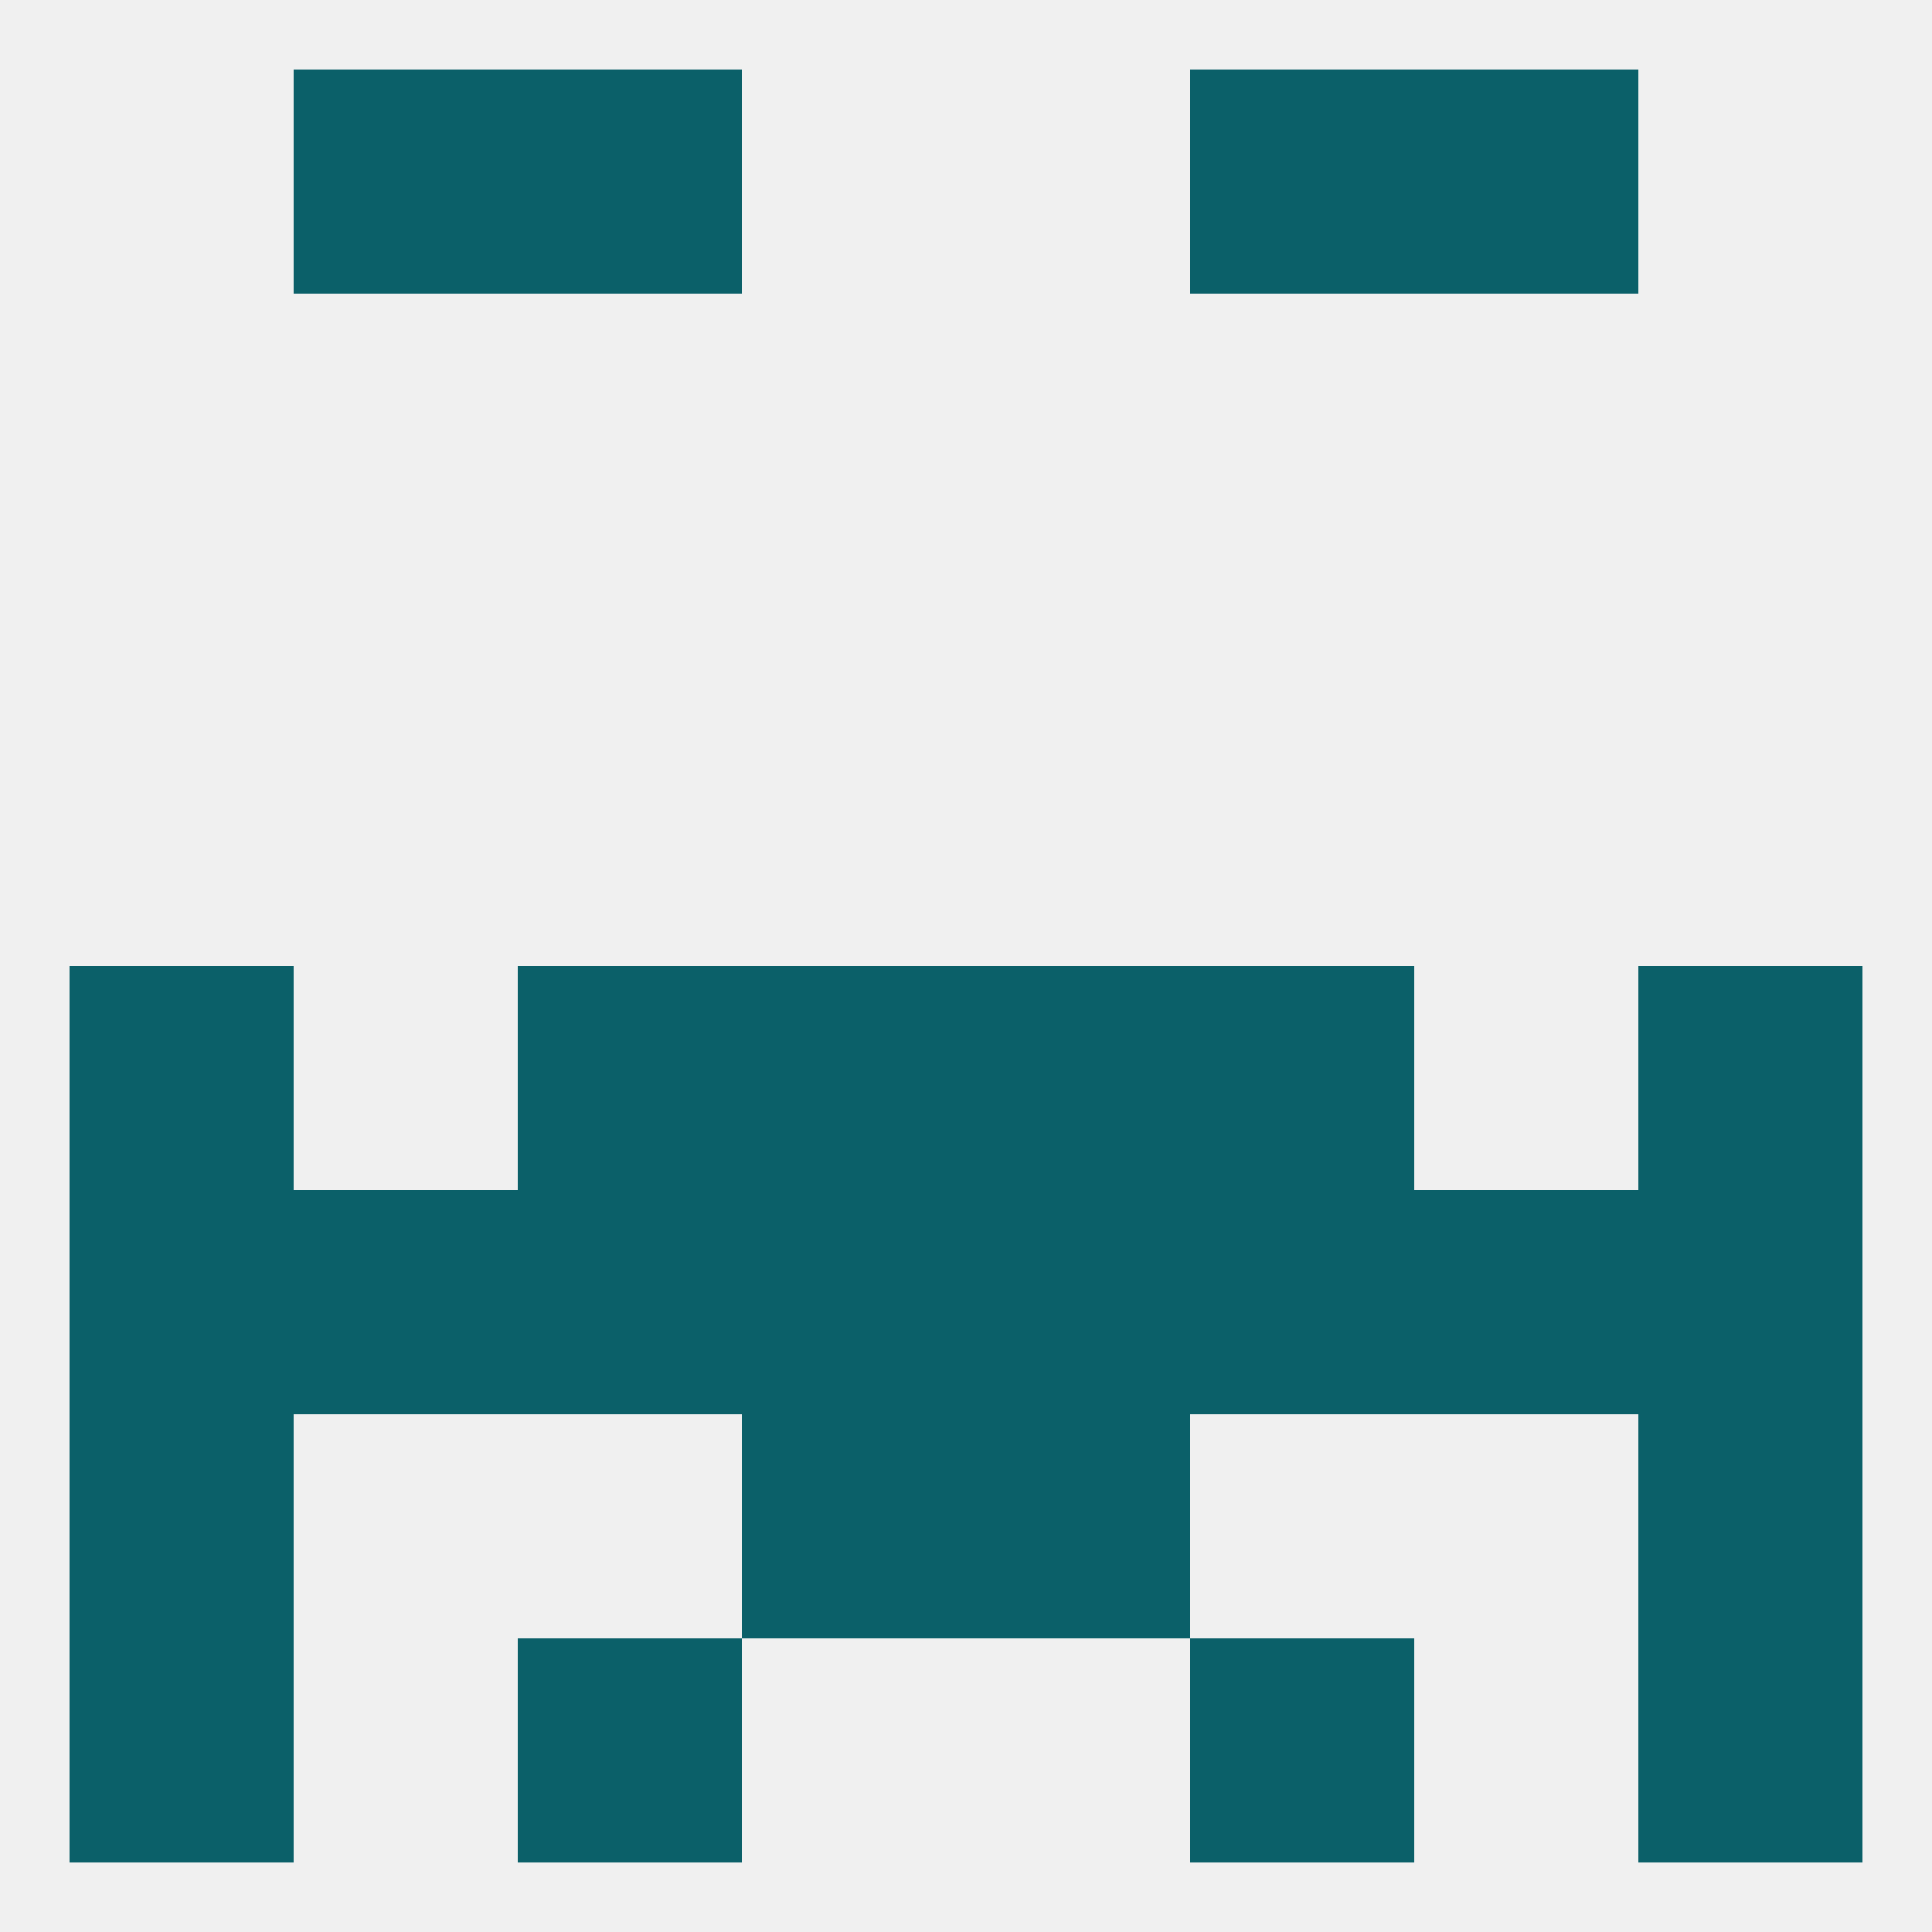
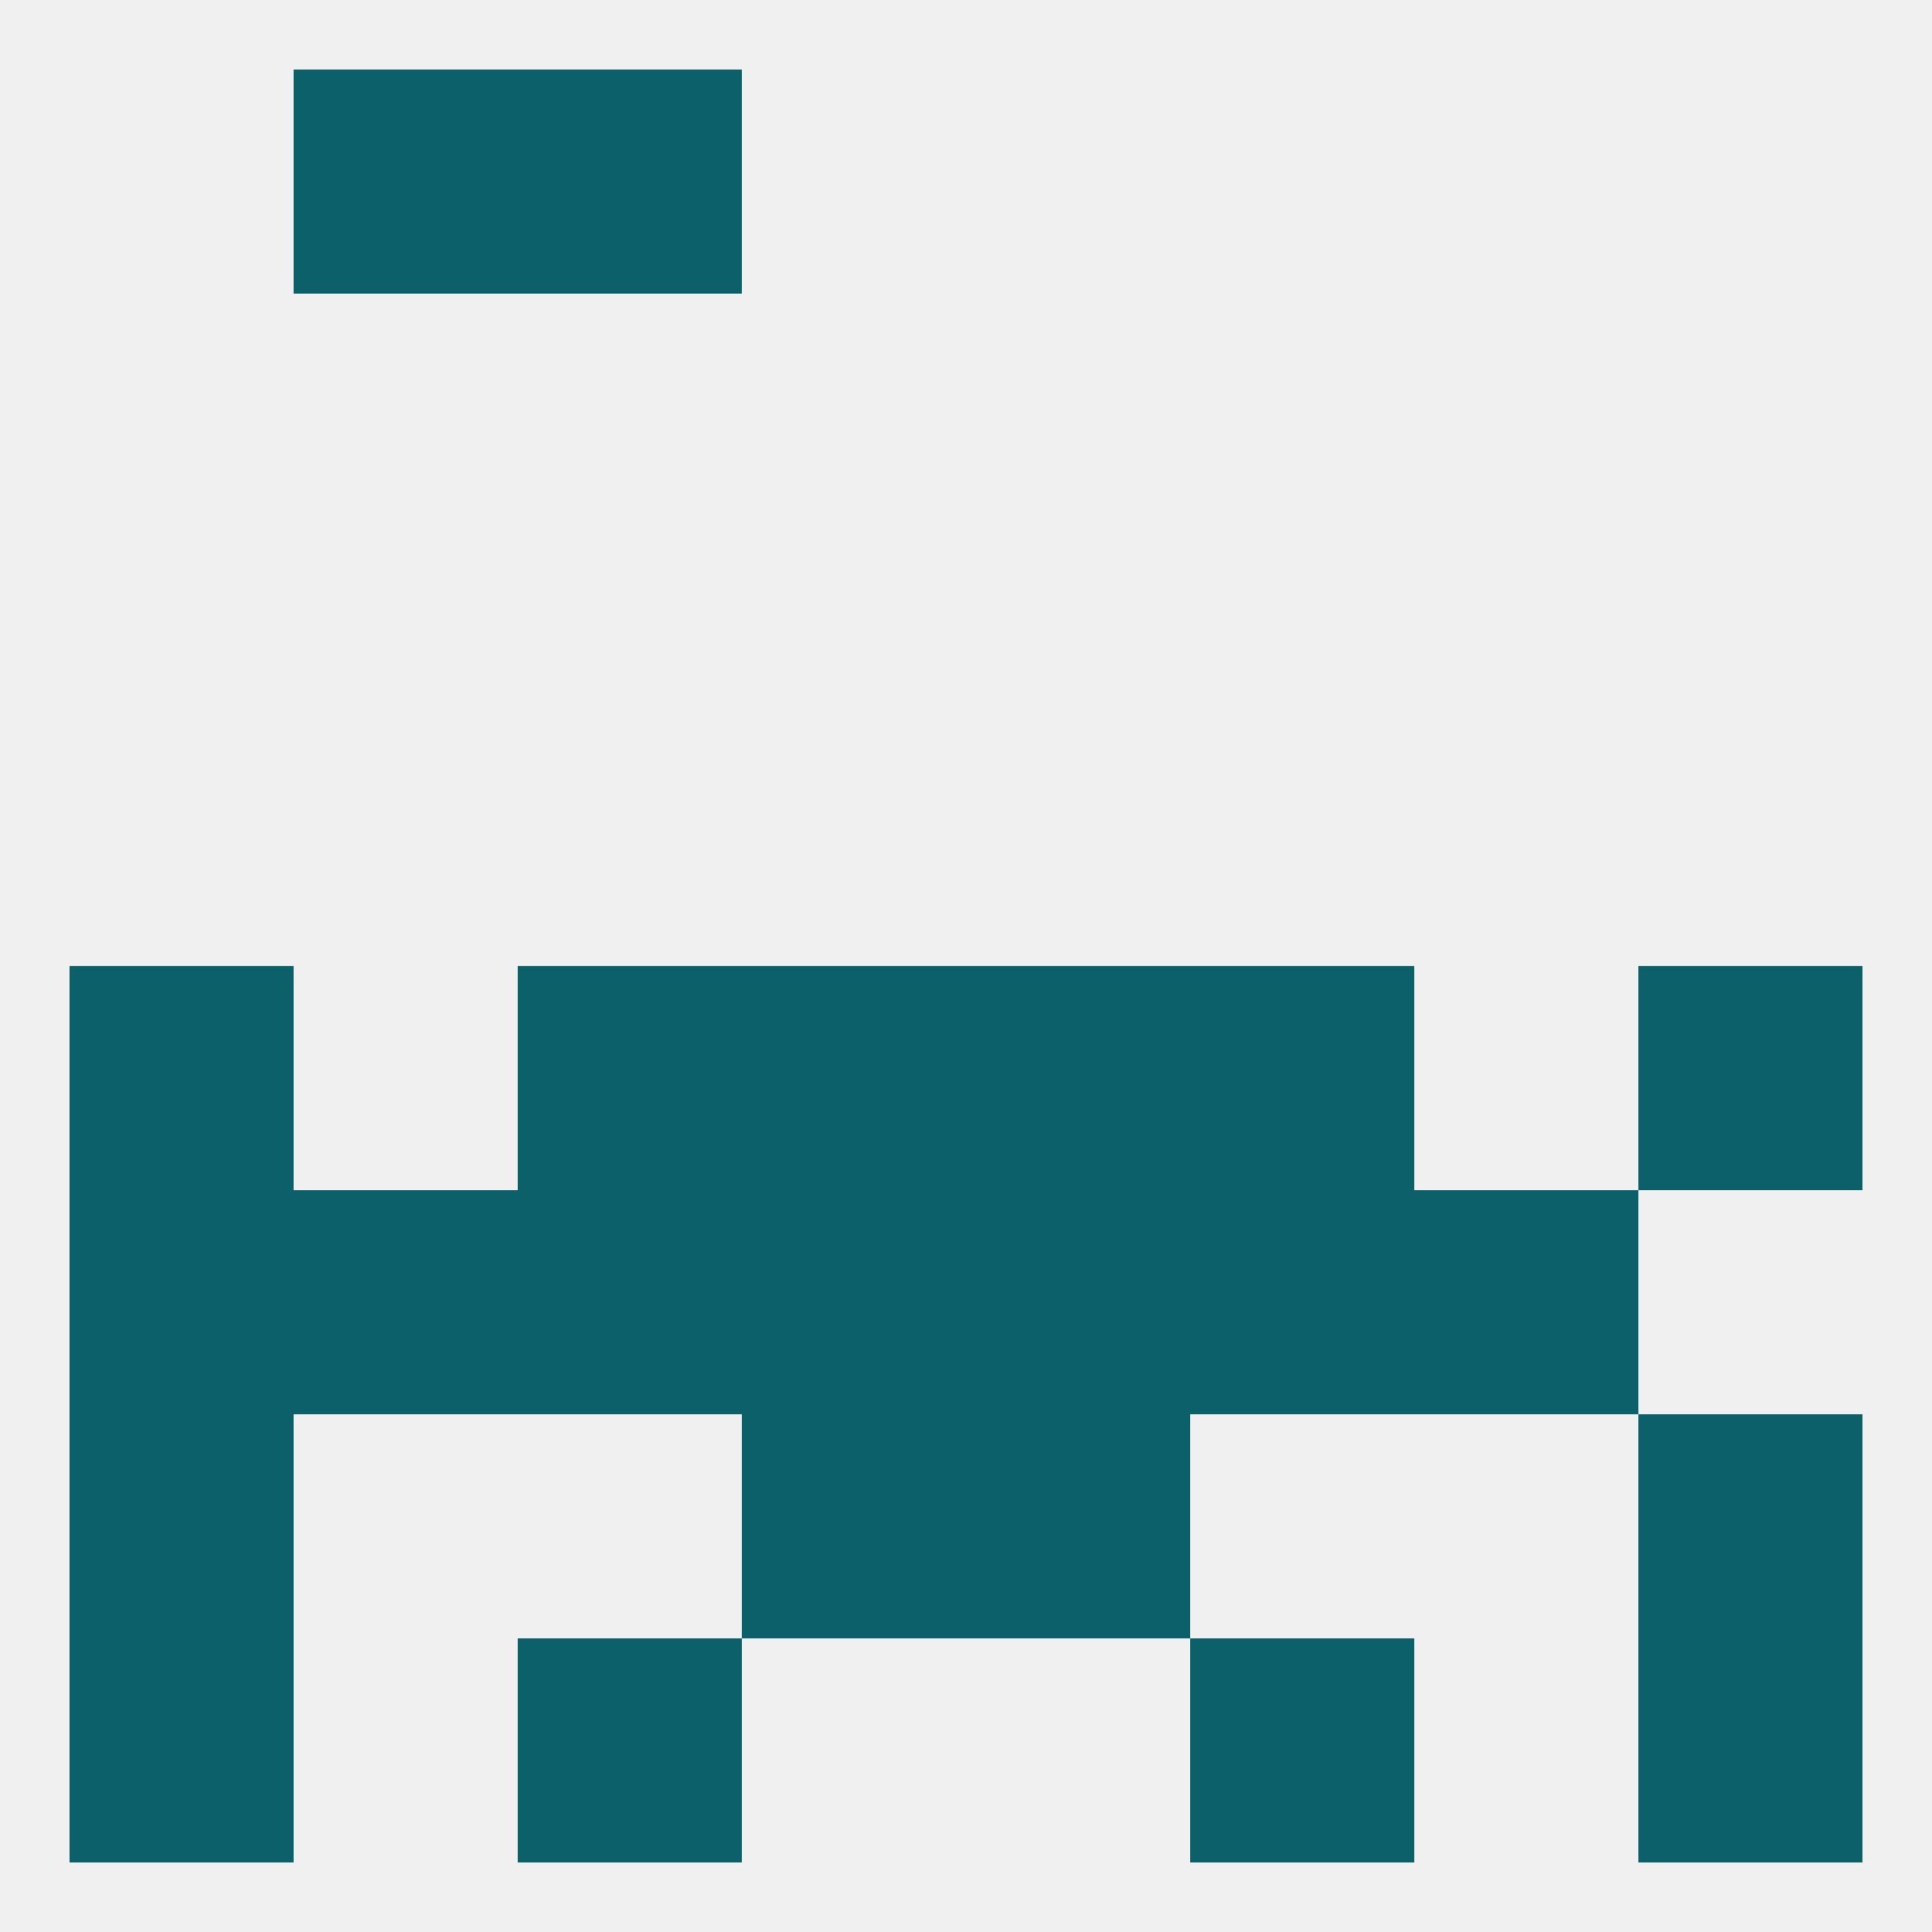
<svg xmlns="http://www.w3.org/2000/svg" version="1.1" baseprofile="full" width="250" height="250" viewBox="0 0 250 250">
  <rect width="100%" height="100%" fill="rgba(240,240,240,255)" />
  <rect x="67" y="212" width="29" height="29" fill="rgba(11,96,105,255)" />
  <rect x="154" y="212" width="29" height="29" fill="rgba(11,96,105,255)" />
  <rect x="9" y="212" width="29" height="29" fill="rgba(11,96,105,255)" />
  <rect x="212" y="212" width="29" height="29" fill="rgba(11,96,105,255)" />
  <rect x="67" y="9" width="29" height="29" fill="rgba(11,96,105,255)" />
-   <rect x="154" y="9" width="29" height="29" fill="rgba(11,96,105,255)" />
  <rect x="38" y="9" width="29" height="29" fill="rgba(11,96,105,255)" />
-   <rect x="183" y="9" width="29" height="29" fill="rgba(11,96,105,255)" />
  <rect x="9" y="125" width="29" height="29" fill="rgba(11,96,105,255)" />
  <rect x="212" y="125" width="29" height="29" fill="rgba(11,96,105,255)" />
  <rect x="96" y="125" width="29" height="29" fill="rgba(11,96,105,255)" />
  <rect x="125" y="125" width="29" height="29" fill="rgba(11,96,105,255)" />
  <rect x="67" y="125" width="29" height="29" fill="rgba(11,96,105,255)" />
  <rect x="154" y="125" width="29" height="29" fill="rgba(11,96,105,255)" />
  <rect x="9" y="154" width="29" height="29" fill="rgba(11,96,105,255)" />
  <rect x="67" y="154" width="29" height="29" fill="rgba(11,96,105,255)" />
  <rect x="38" y="154" width="29" height="29" fill="rgba(11,96,105,255)" />
  <rect x="183" y="154" width="29" height="29" fill="rgba(11,96,105,255)" />
  <rect x="96" y="154" width="29" height="29" fill="rgba(11,96,105,255)" />
  <rect x="125" y="154" width="29" height="29" fill="rgba(11,96,105,255)" />
-   <rect x="212" y="154" width="29" height="29" fill="rgba(11,96,105,255)" />
  <rect x="154" y="154" width="29" height="29" fill="rgba(11,96,105,255)" />
  <rect x="125" y="183" width="29" height="29" fill="rgba(11,96,105,255)" />
  <rect x="9" y="183" width="29" height="29" fill="rgba(11,96,105,255)" />
  <rect x="212" y="183" width="29" height="29" fill="rgba(11,96,105,255)" />
  <rect x="96" y="183" width="29" height="29" fill="rgba(11,96,105,255)" />
</svg>